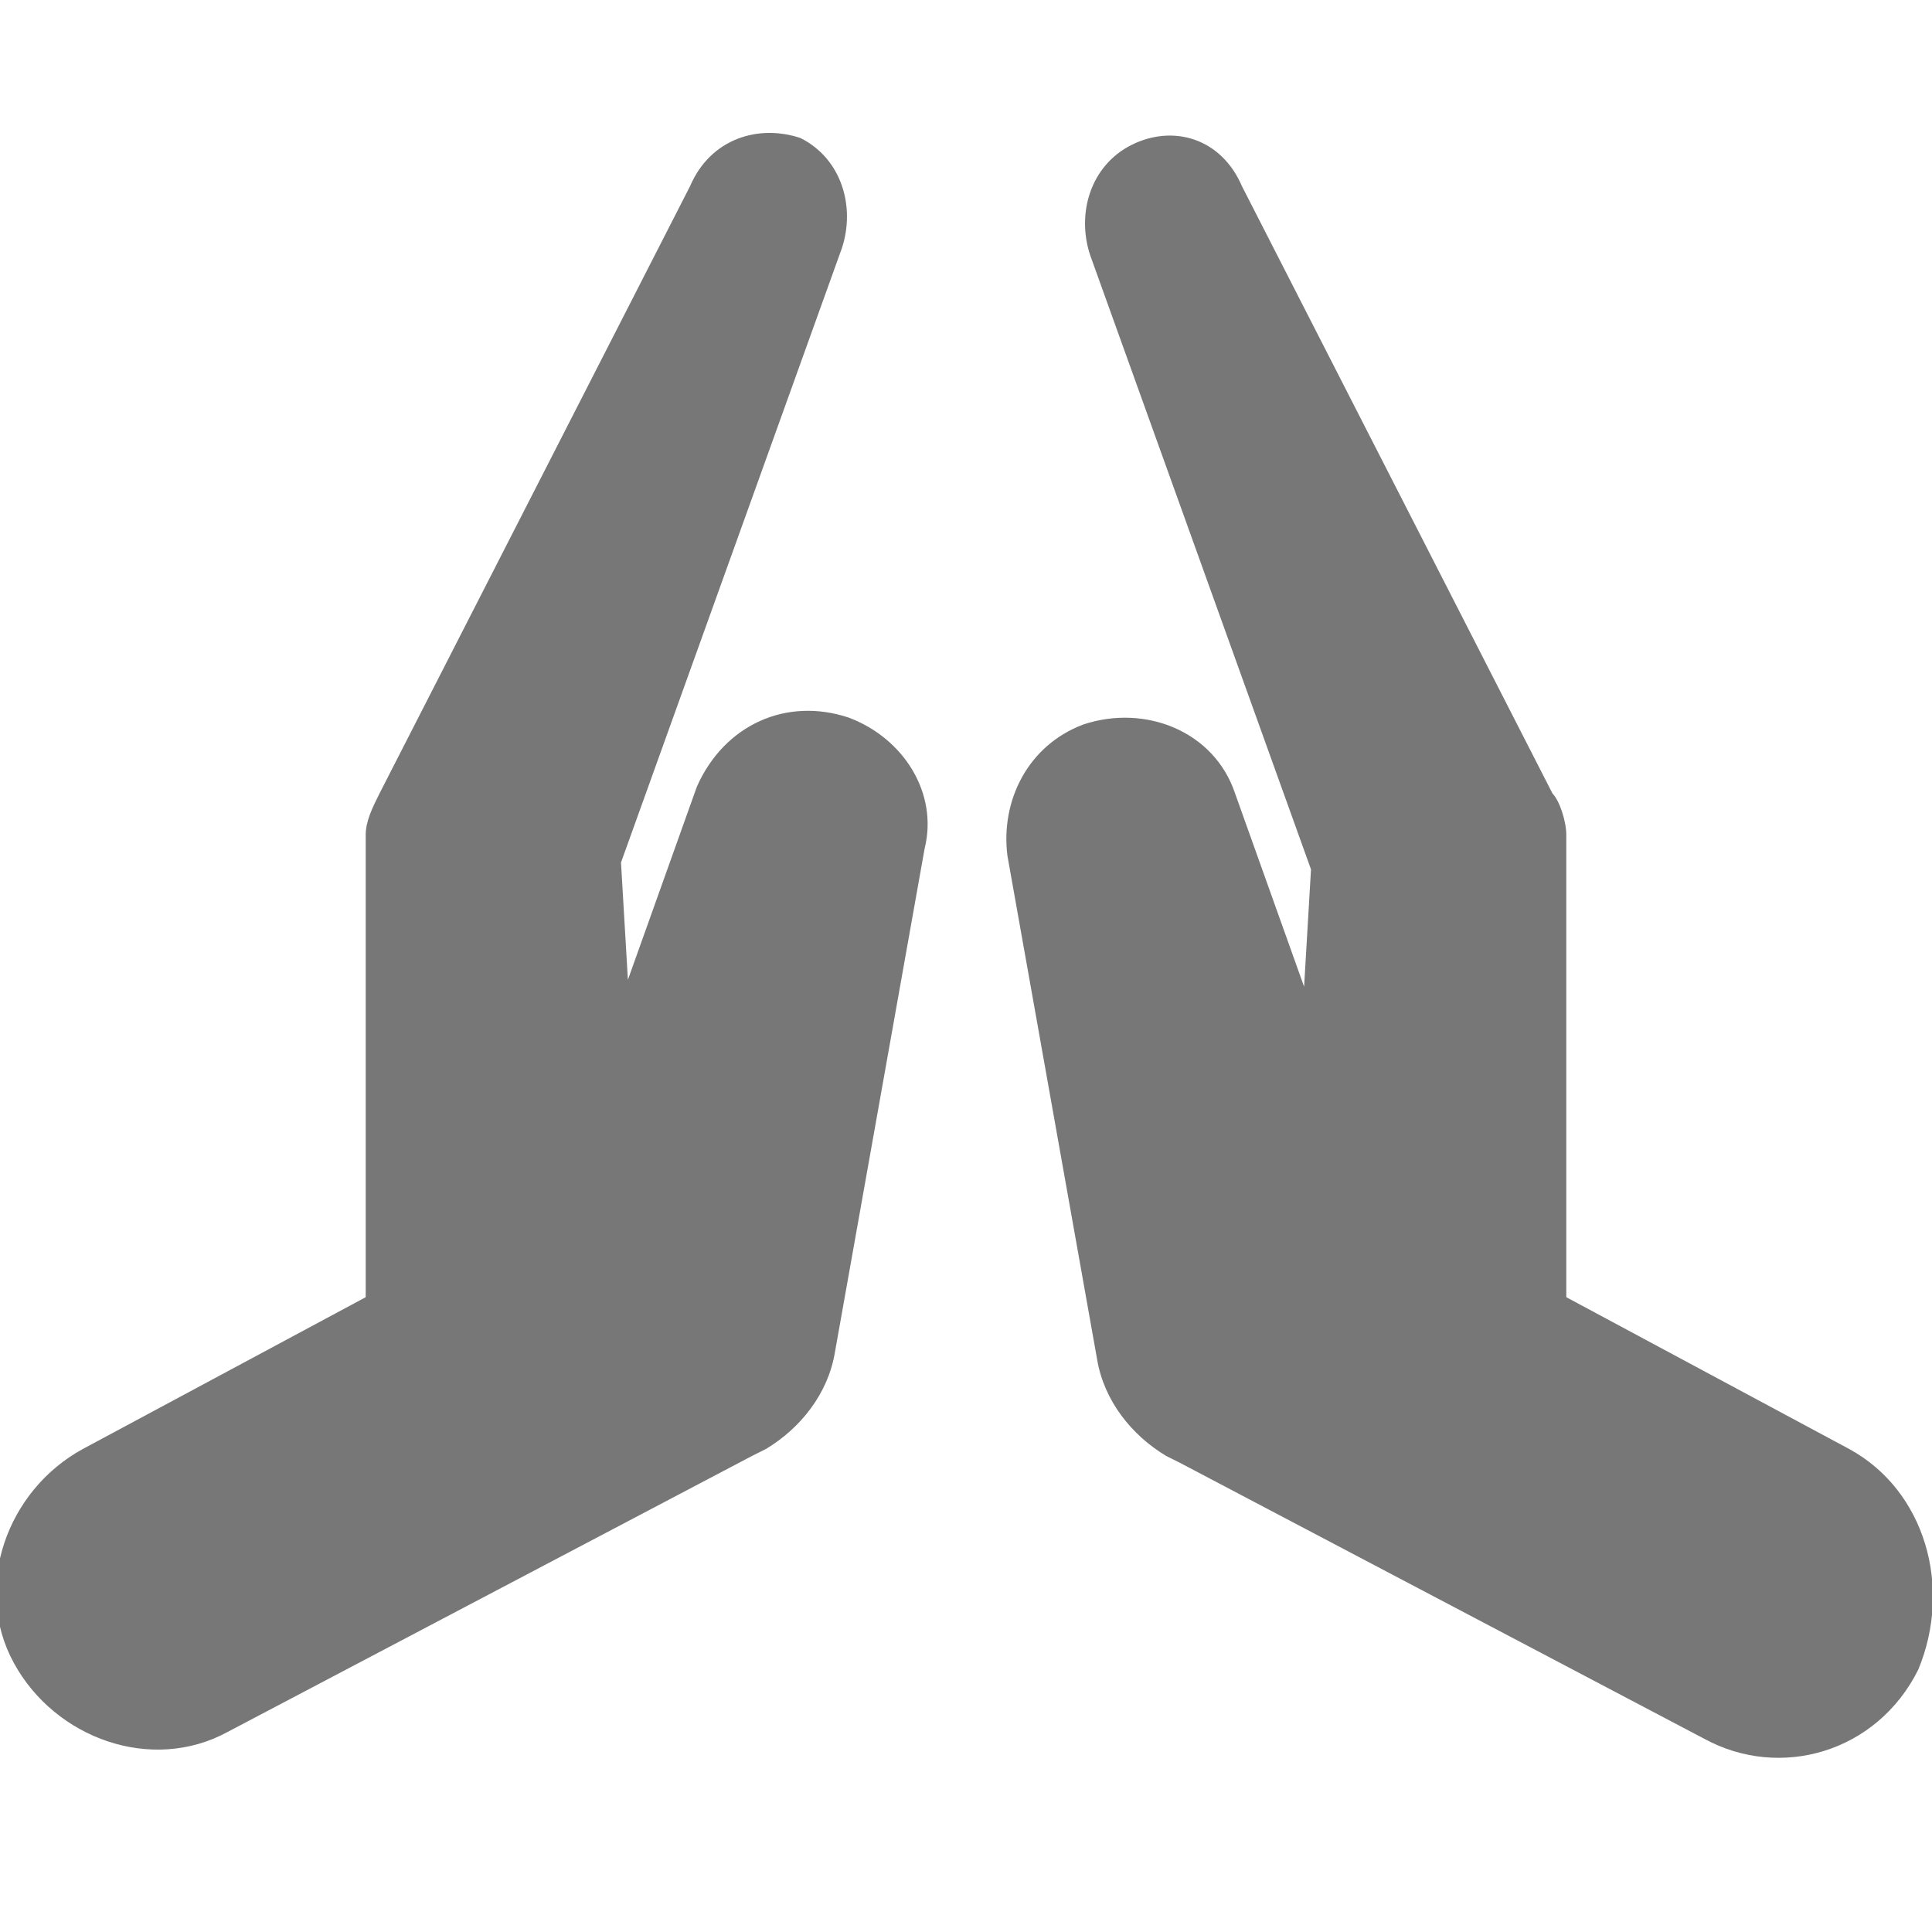
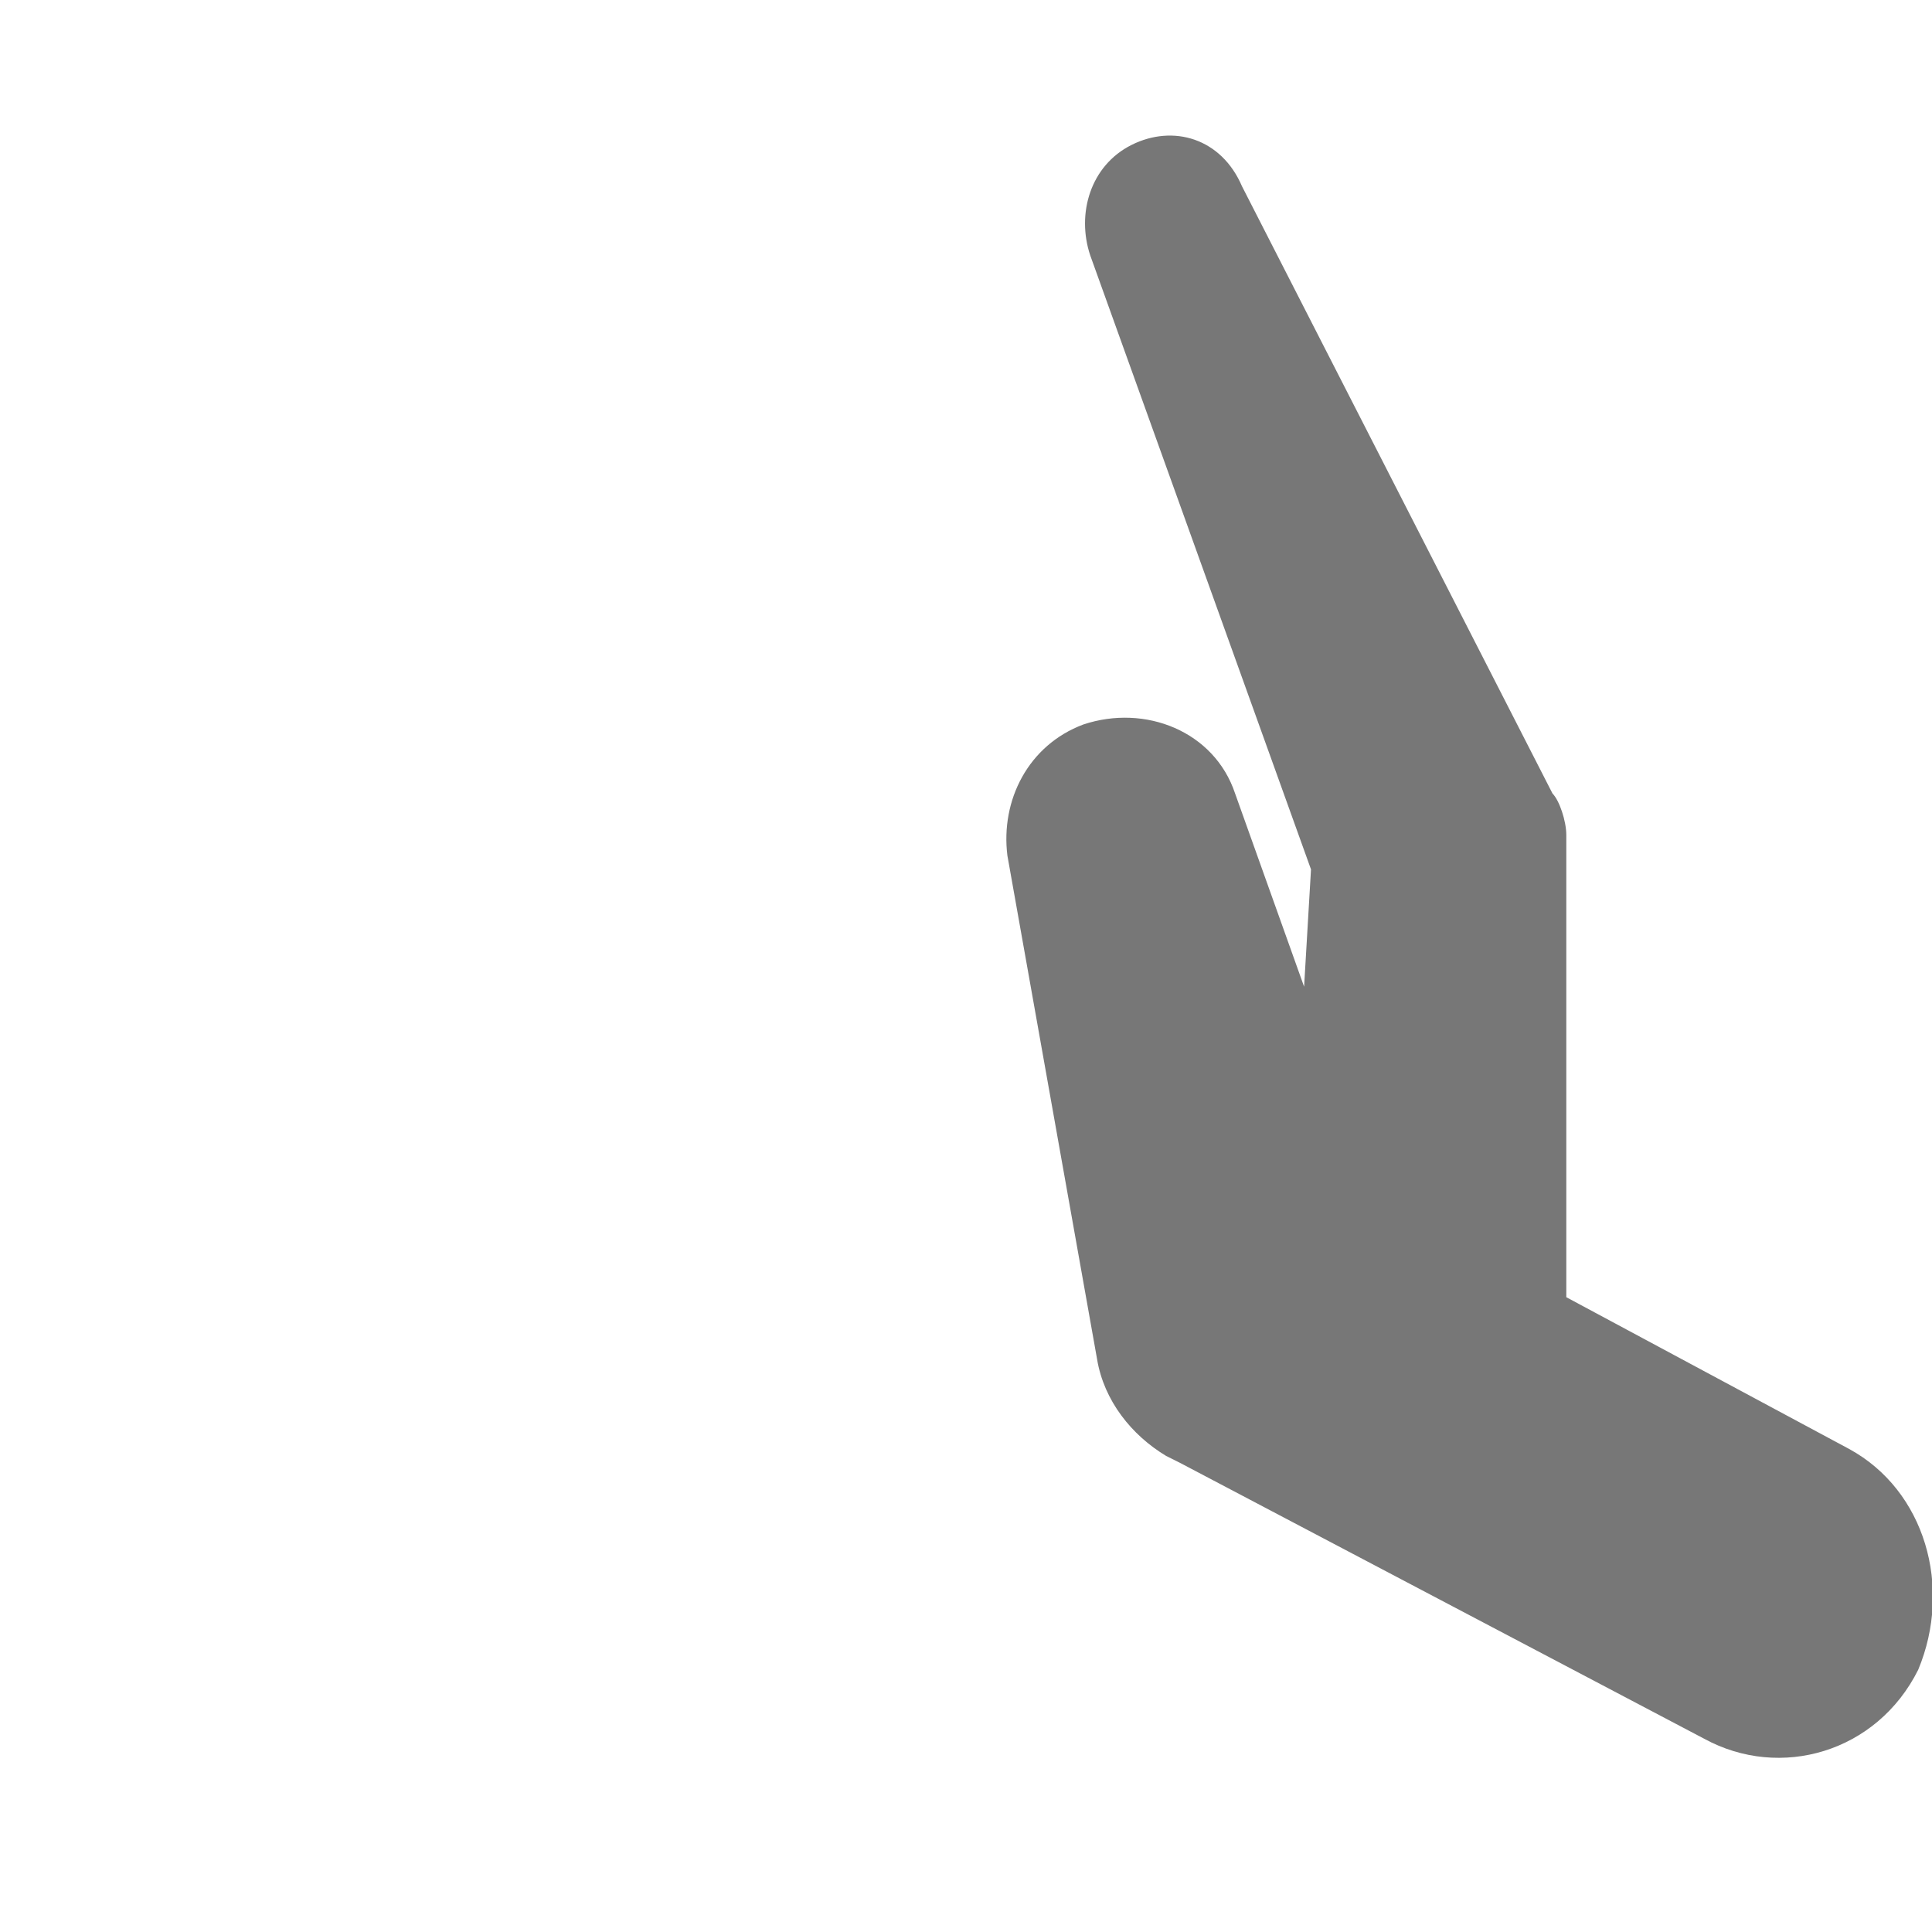
<svg xmlns="http://www.w3.org/2000/svg" version="1.1" id="Layer_1" x="0px" y="0px" width="28px" height="28px" viewBox="0 0 28 28" style="enable-background:new 0 0 28 28;" xml:space="preserve">
  <g>
-     <path style="fill:#777777;" d="M12.3,10.4c-0.9-0.3-1.8,0.1-2.2,1l-1,2.8l-0.1-1.7l3.2-8.9c0.2-0.6,0-1.3-0.6-1.6   C11,1.8,10.3,2,10,2.7l-4.5,8.8c-0.1,0.2-0.2,0.4-0.2,0.6l0,6.7L1.2,21c-1.1,0.6-1.6,2-1,3.1c0.6,1.1,2,1.6,3.1,1l7.6-4l0.2-0.1   c0.5-0.3,0.9-0.8,1-1.4l1.3-7.3C13.6,11.5,13.1,10.7,12.3,10.4z" />
    <path style="fill:#777777;" d="M26.8,21l-4.1-2.2l0-6.7c0-0.2-0.1-0.5-0.2-0.6L18,2.7C17.7,2,17,1.8,16.4,2.1   c-0.6,0.3-0.8,1-0.6,1.6l3.2,8.9l-0.1,1.7l-1-2.8c-0.3-0.9-1.3-1.3-2.2-1c-0.8,0.3-1.2,1.1-1.1,1.9l1.3,7.3c0.1,0.6,0.5,1.1,1,1.4   l0.2,0.1l7.6,4c1.1,0.6,2.5,0.2,3.1-1C28.3,23,27.9,21.6,26.8,21z" />
  </g>
</svg>